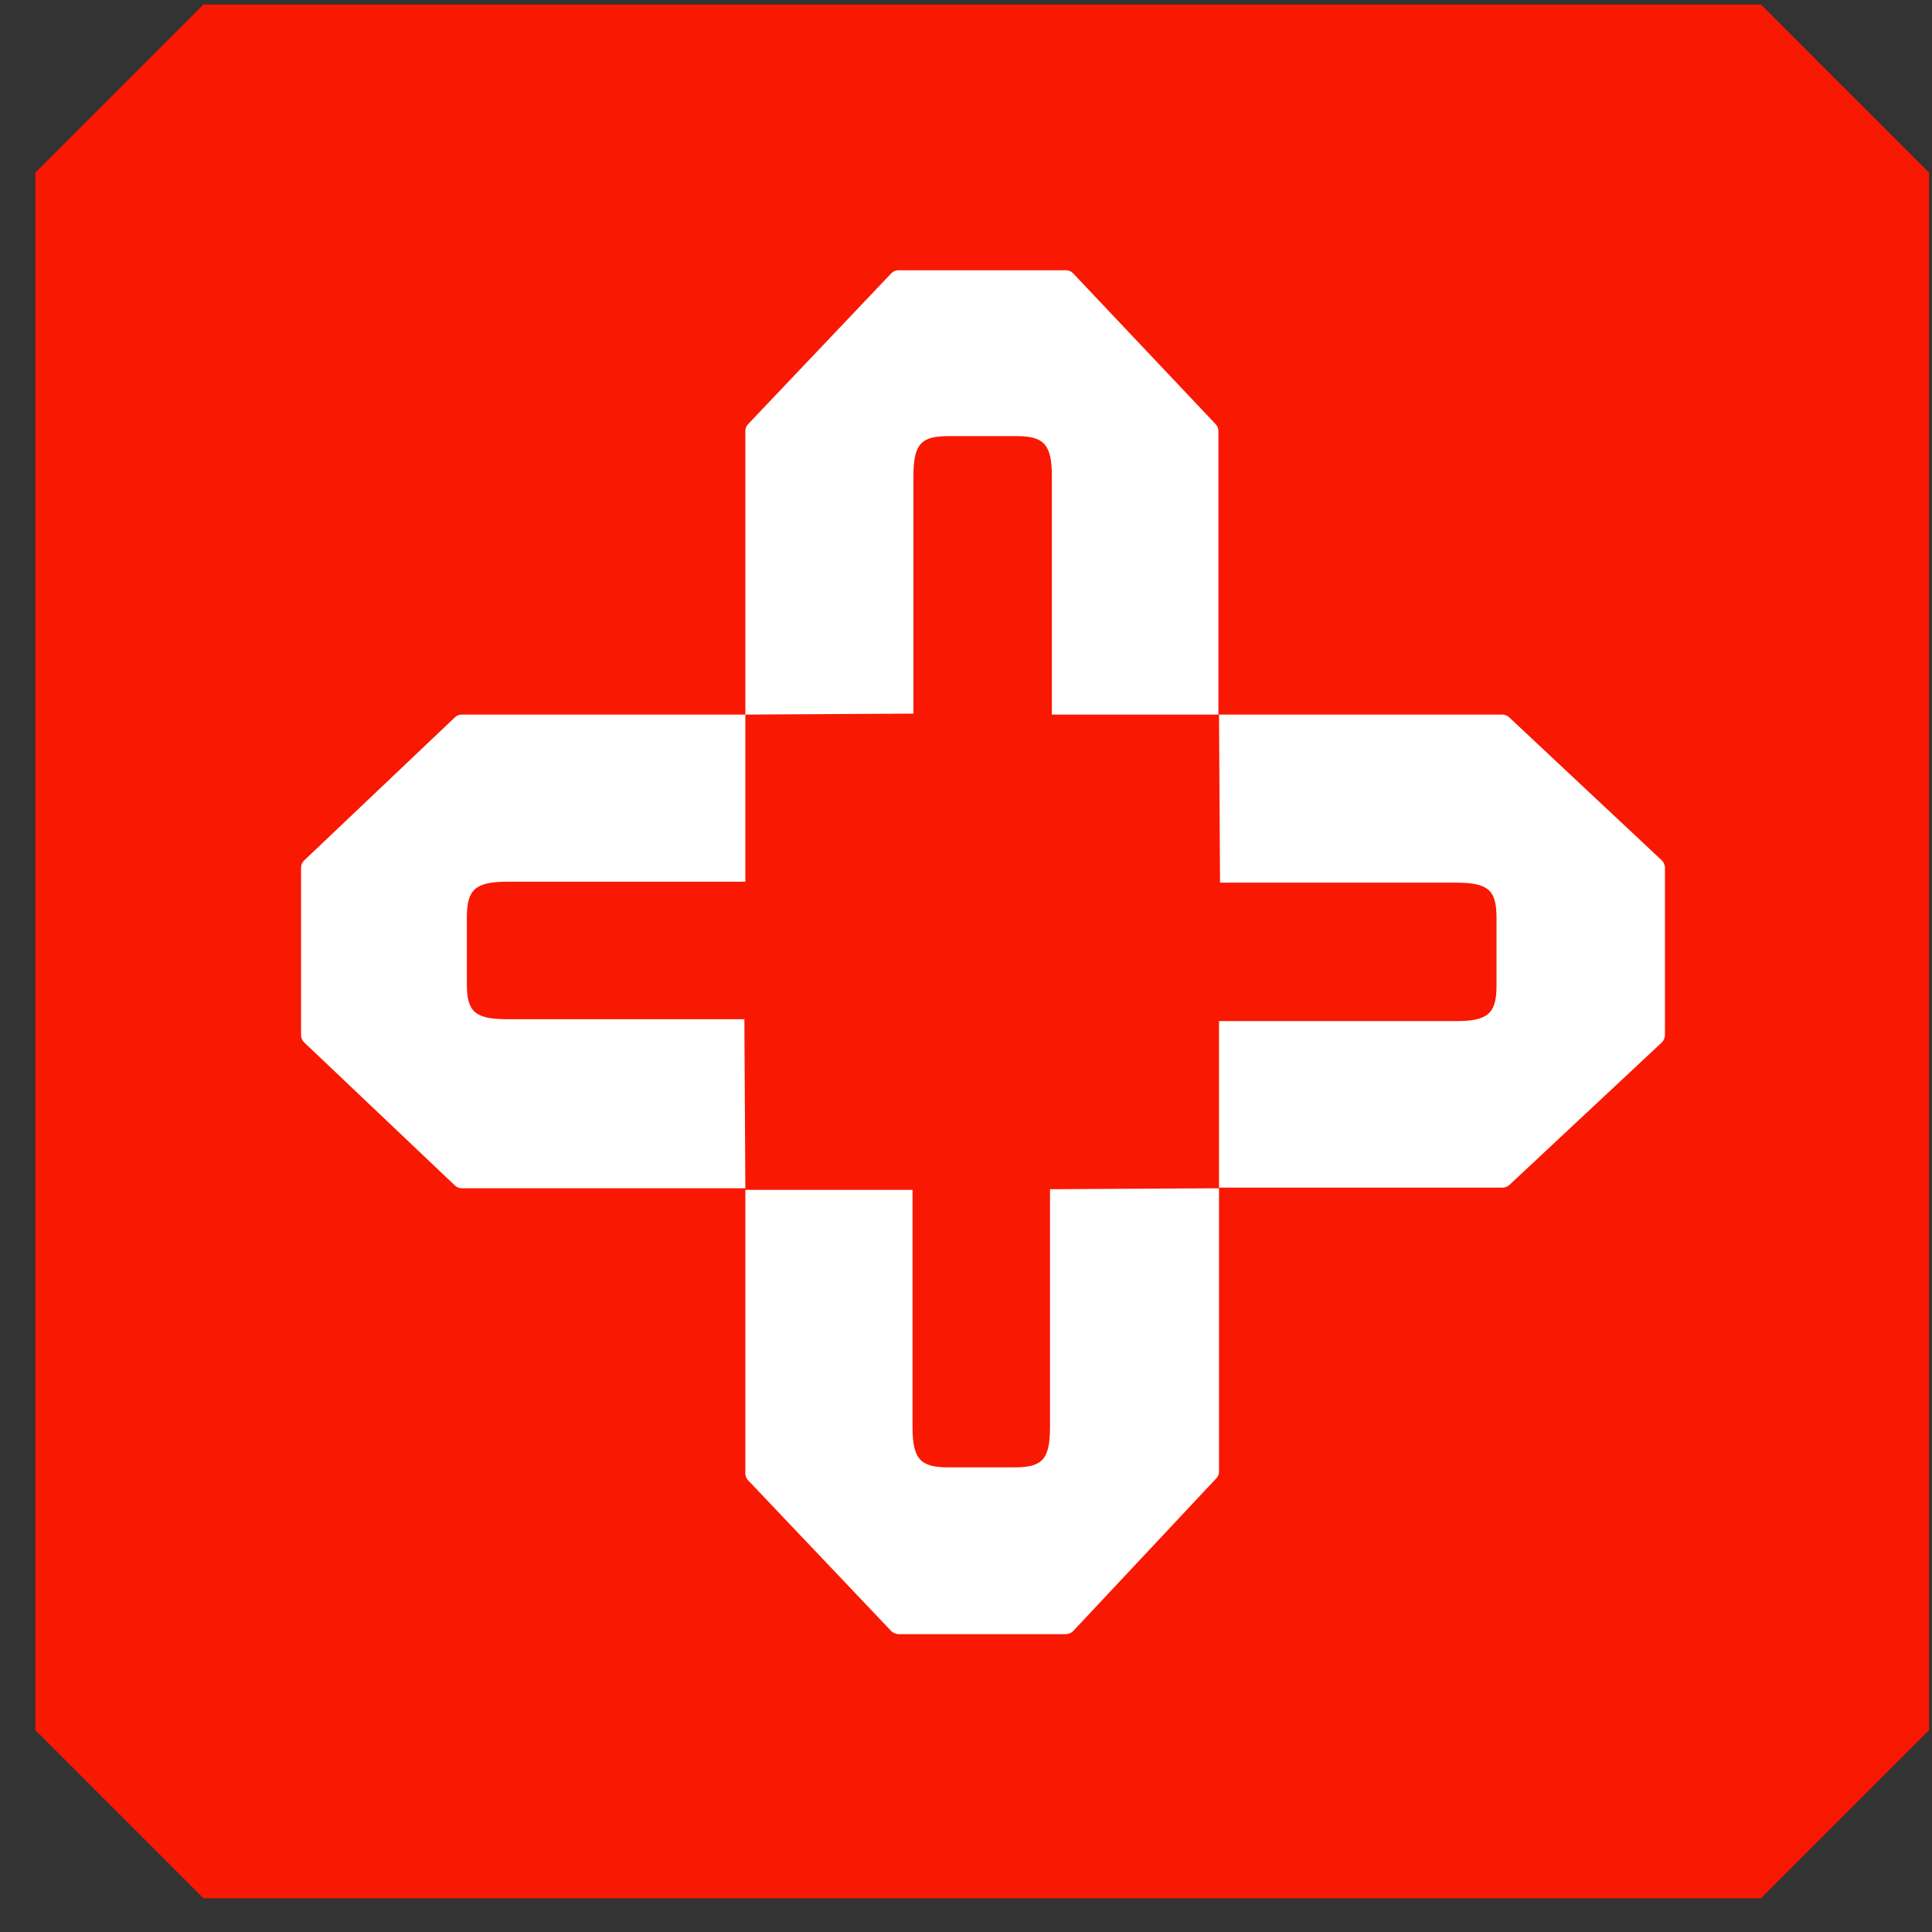
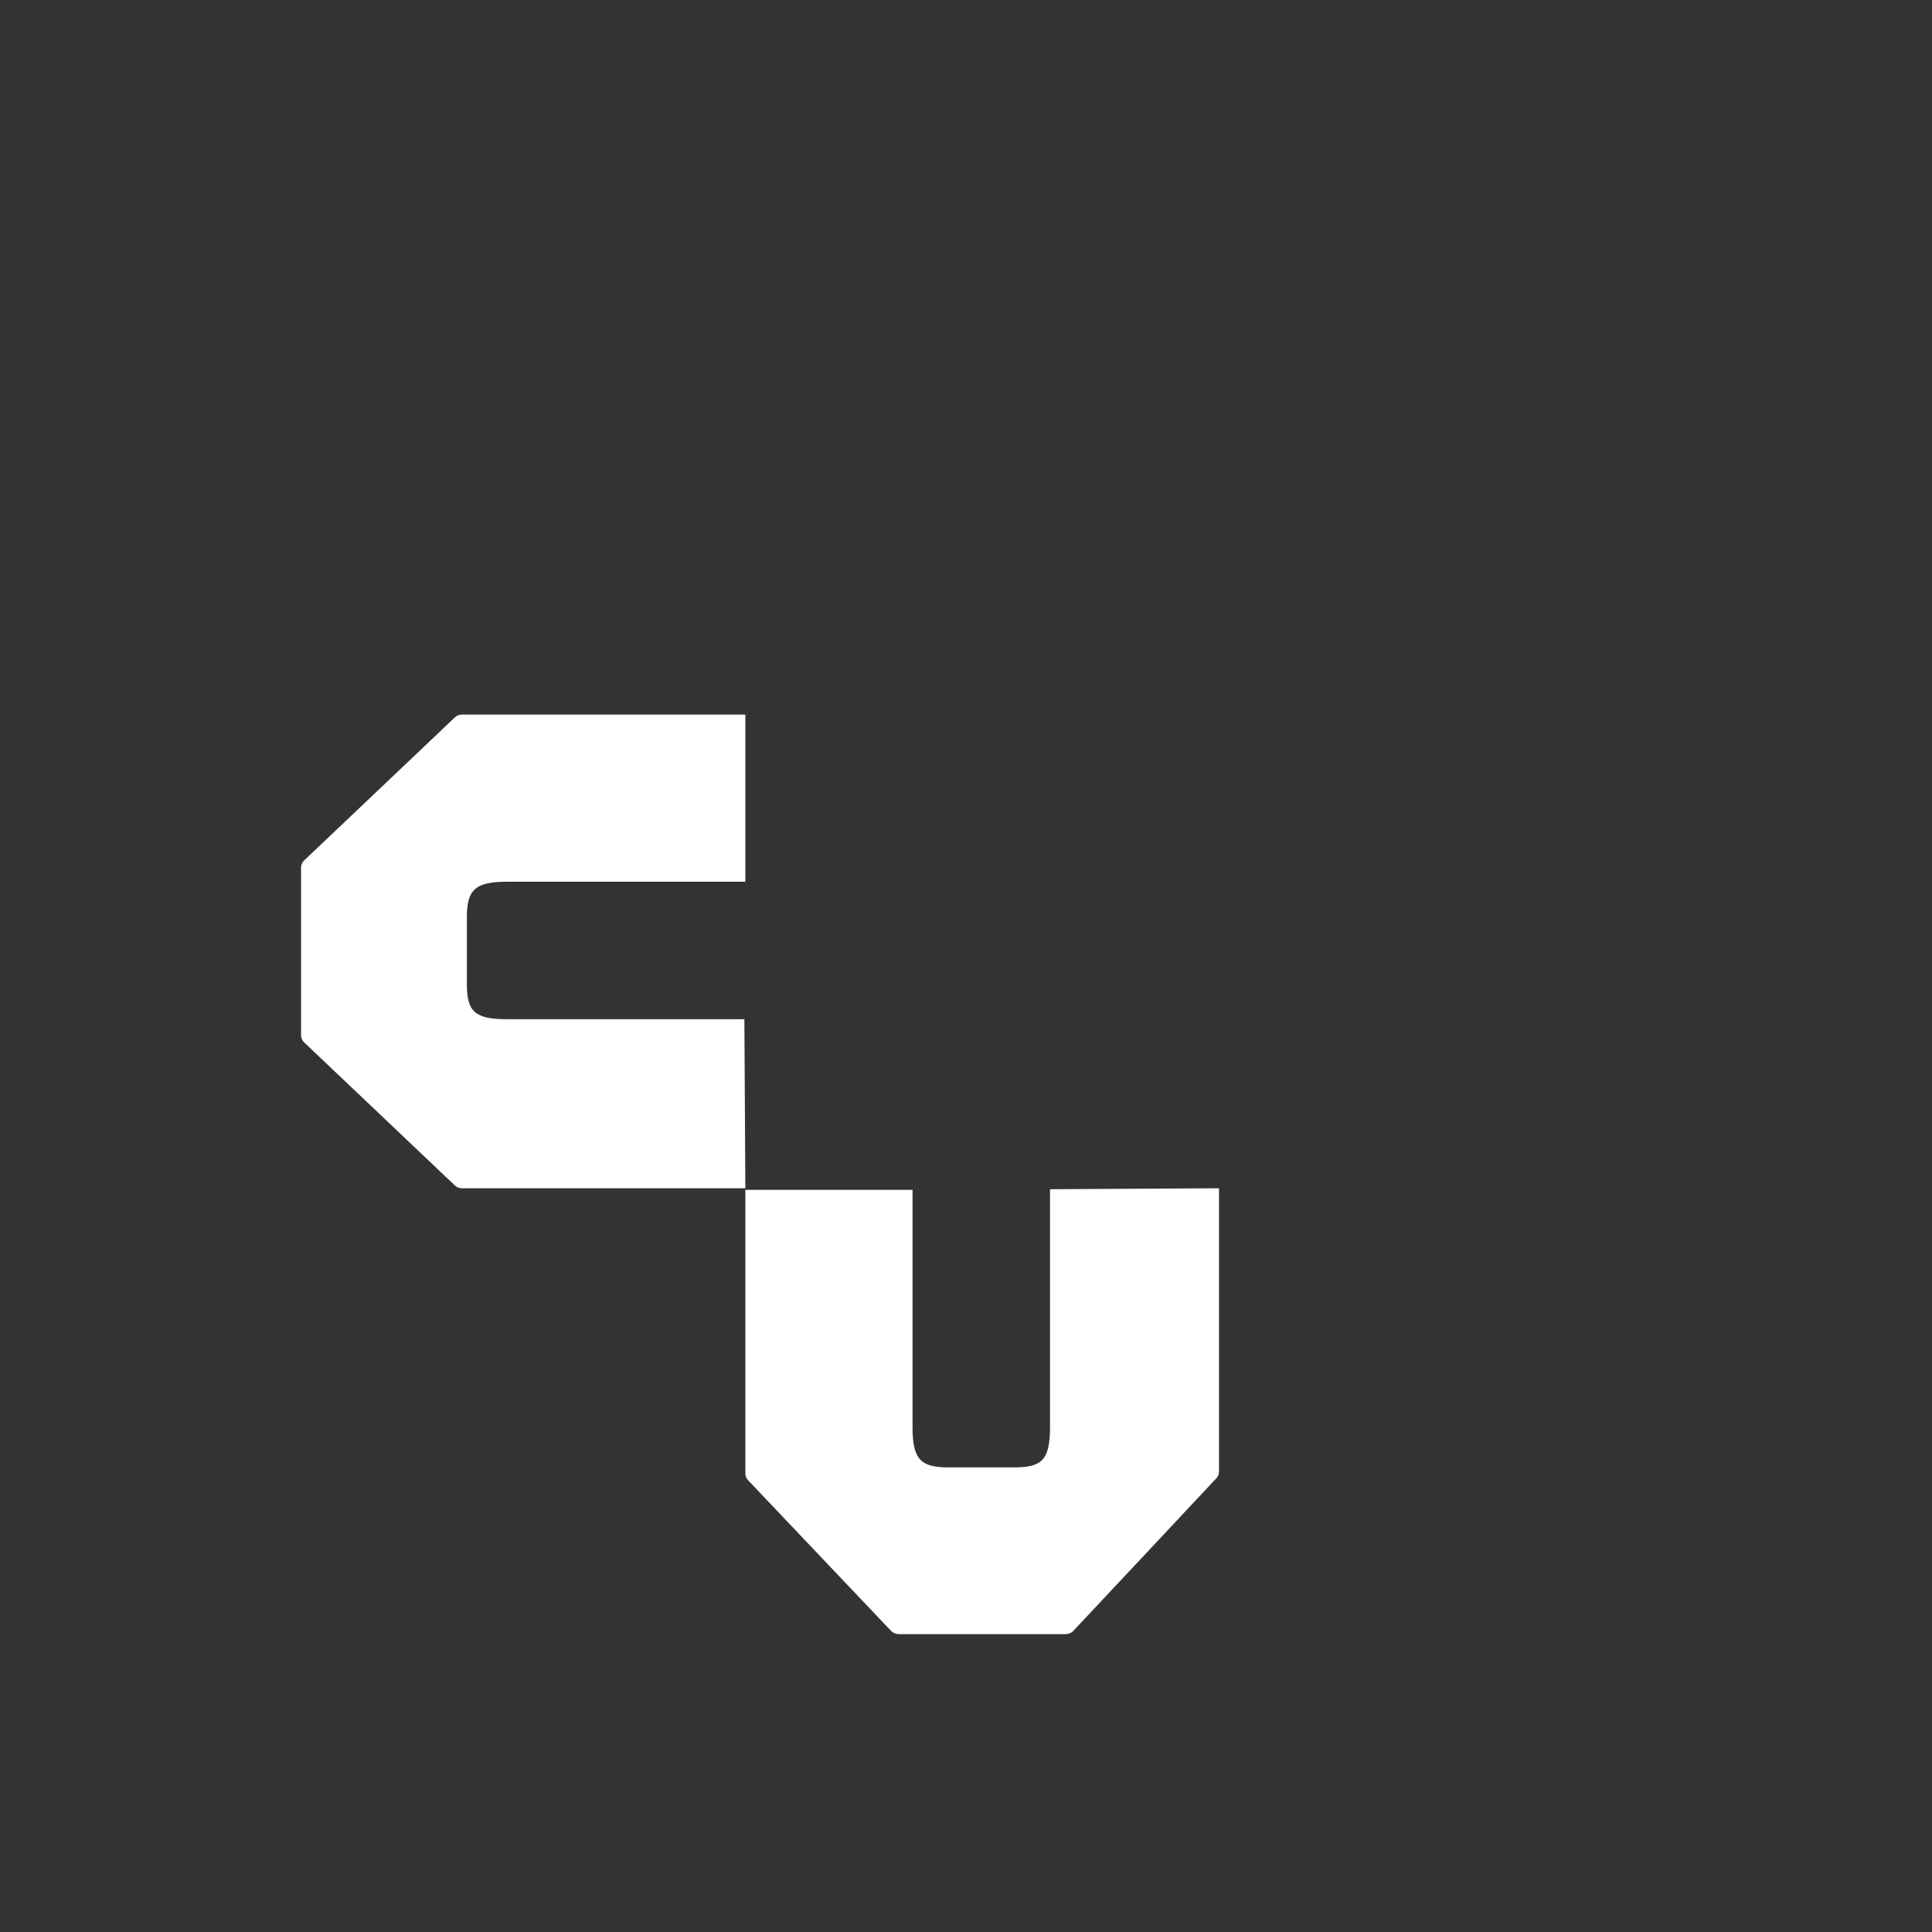
<svg xmlns="http://www.w3.org/2000/svg" width="52" height="52" viewBox="0 0 52 52" fill="none">
  <rect x="0" y="0" width="52" height="52" fill="#333333" stroke="none" />
-   <path d="M47.396 51.092H5.475L0.951 46.568V4.647L5.475 0.122H47.396L51.92 4.647V46.568L47.396 51.092Z" fill="#F91802" />
  <path d="M32.81 31.982V39.614C32.809 39.682 32.782 39.746 32.733 39.794L28.878 43.907C28.826 43.953 28.759 43.98 28.689 43.984H24.183C24.113 43.98 24.047 43.953 23.994 43.907L20.139 39.846C20.091 39.798 20.064 39.733 20.061 39.666V32.025H24.561V38.412C24.561 39.271 24.774 39.494 25.514 39.494H27.308C28.046 39.494 28.261 39.288 28.261 38.412V32.008L32.81 31.982Z" fill="white" />
-   <path d="M32.81 19.233H40.443C40.511 19.235 40.575 19.262 40.623 19.31L44.736 23.165C44.782 23.217 44.809 23.284 44.812 23.354V27.861C44.809 27.931 44.782 27.997 44.736 28.05L40.632 31.887C40.584 31.935 40.519 31.963 40.452 31.965H32.81V27.483H39.197C40.056 27.483 40.279 27.269 40.279 26.53V24.71C40.279 23.972 40.074 23.757 39.197 23.757H32.837L32.81 19.233Z" fill="white" />
-   <path d="M20.061 19.233V11.592C20.064 11.525 20.091 11.46 20.139 11.412L23.994 7.351C24.044 7.301 24.111 7.274 24.183 7.274H28.689C28.761 7.274 28.828 7.301 28.878 7.351L32.715 11.412C32.764 11.46 32.791 11.525 32.794 11.592V19.233H28.311V12.82C28.311 11.961 28.098 11.738 27.358 11.738H25.538C24.8 11.738 24.585 11.936 24.585 12.82V19.207L20.061 19.233Z" fill="white" />
  <path d="M20.061 31.982H12.421C12.354 31.98 12.289 31.953 12.241 31.905L8.18 28.05C8.13 28 8.103 27.932 8.103 27.861V23.354C8.103 23.283 8.13 23.215 8.18 23.165L12.241 19.31C12.289 19.263 12.354 19.235 12.421 19.233H20.061V23.732H13.649C12.79 23.732 12.566 23.946 12.566 24.685V26.479C12.566 27.217 12.764 27.432 13.649 27.432H20.035L20.061 31.982Z" fill="white" />
</svg>